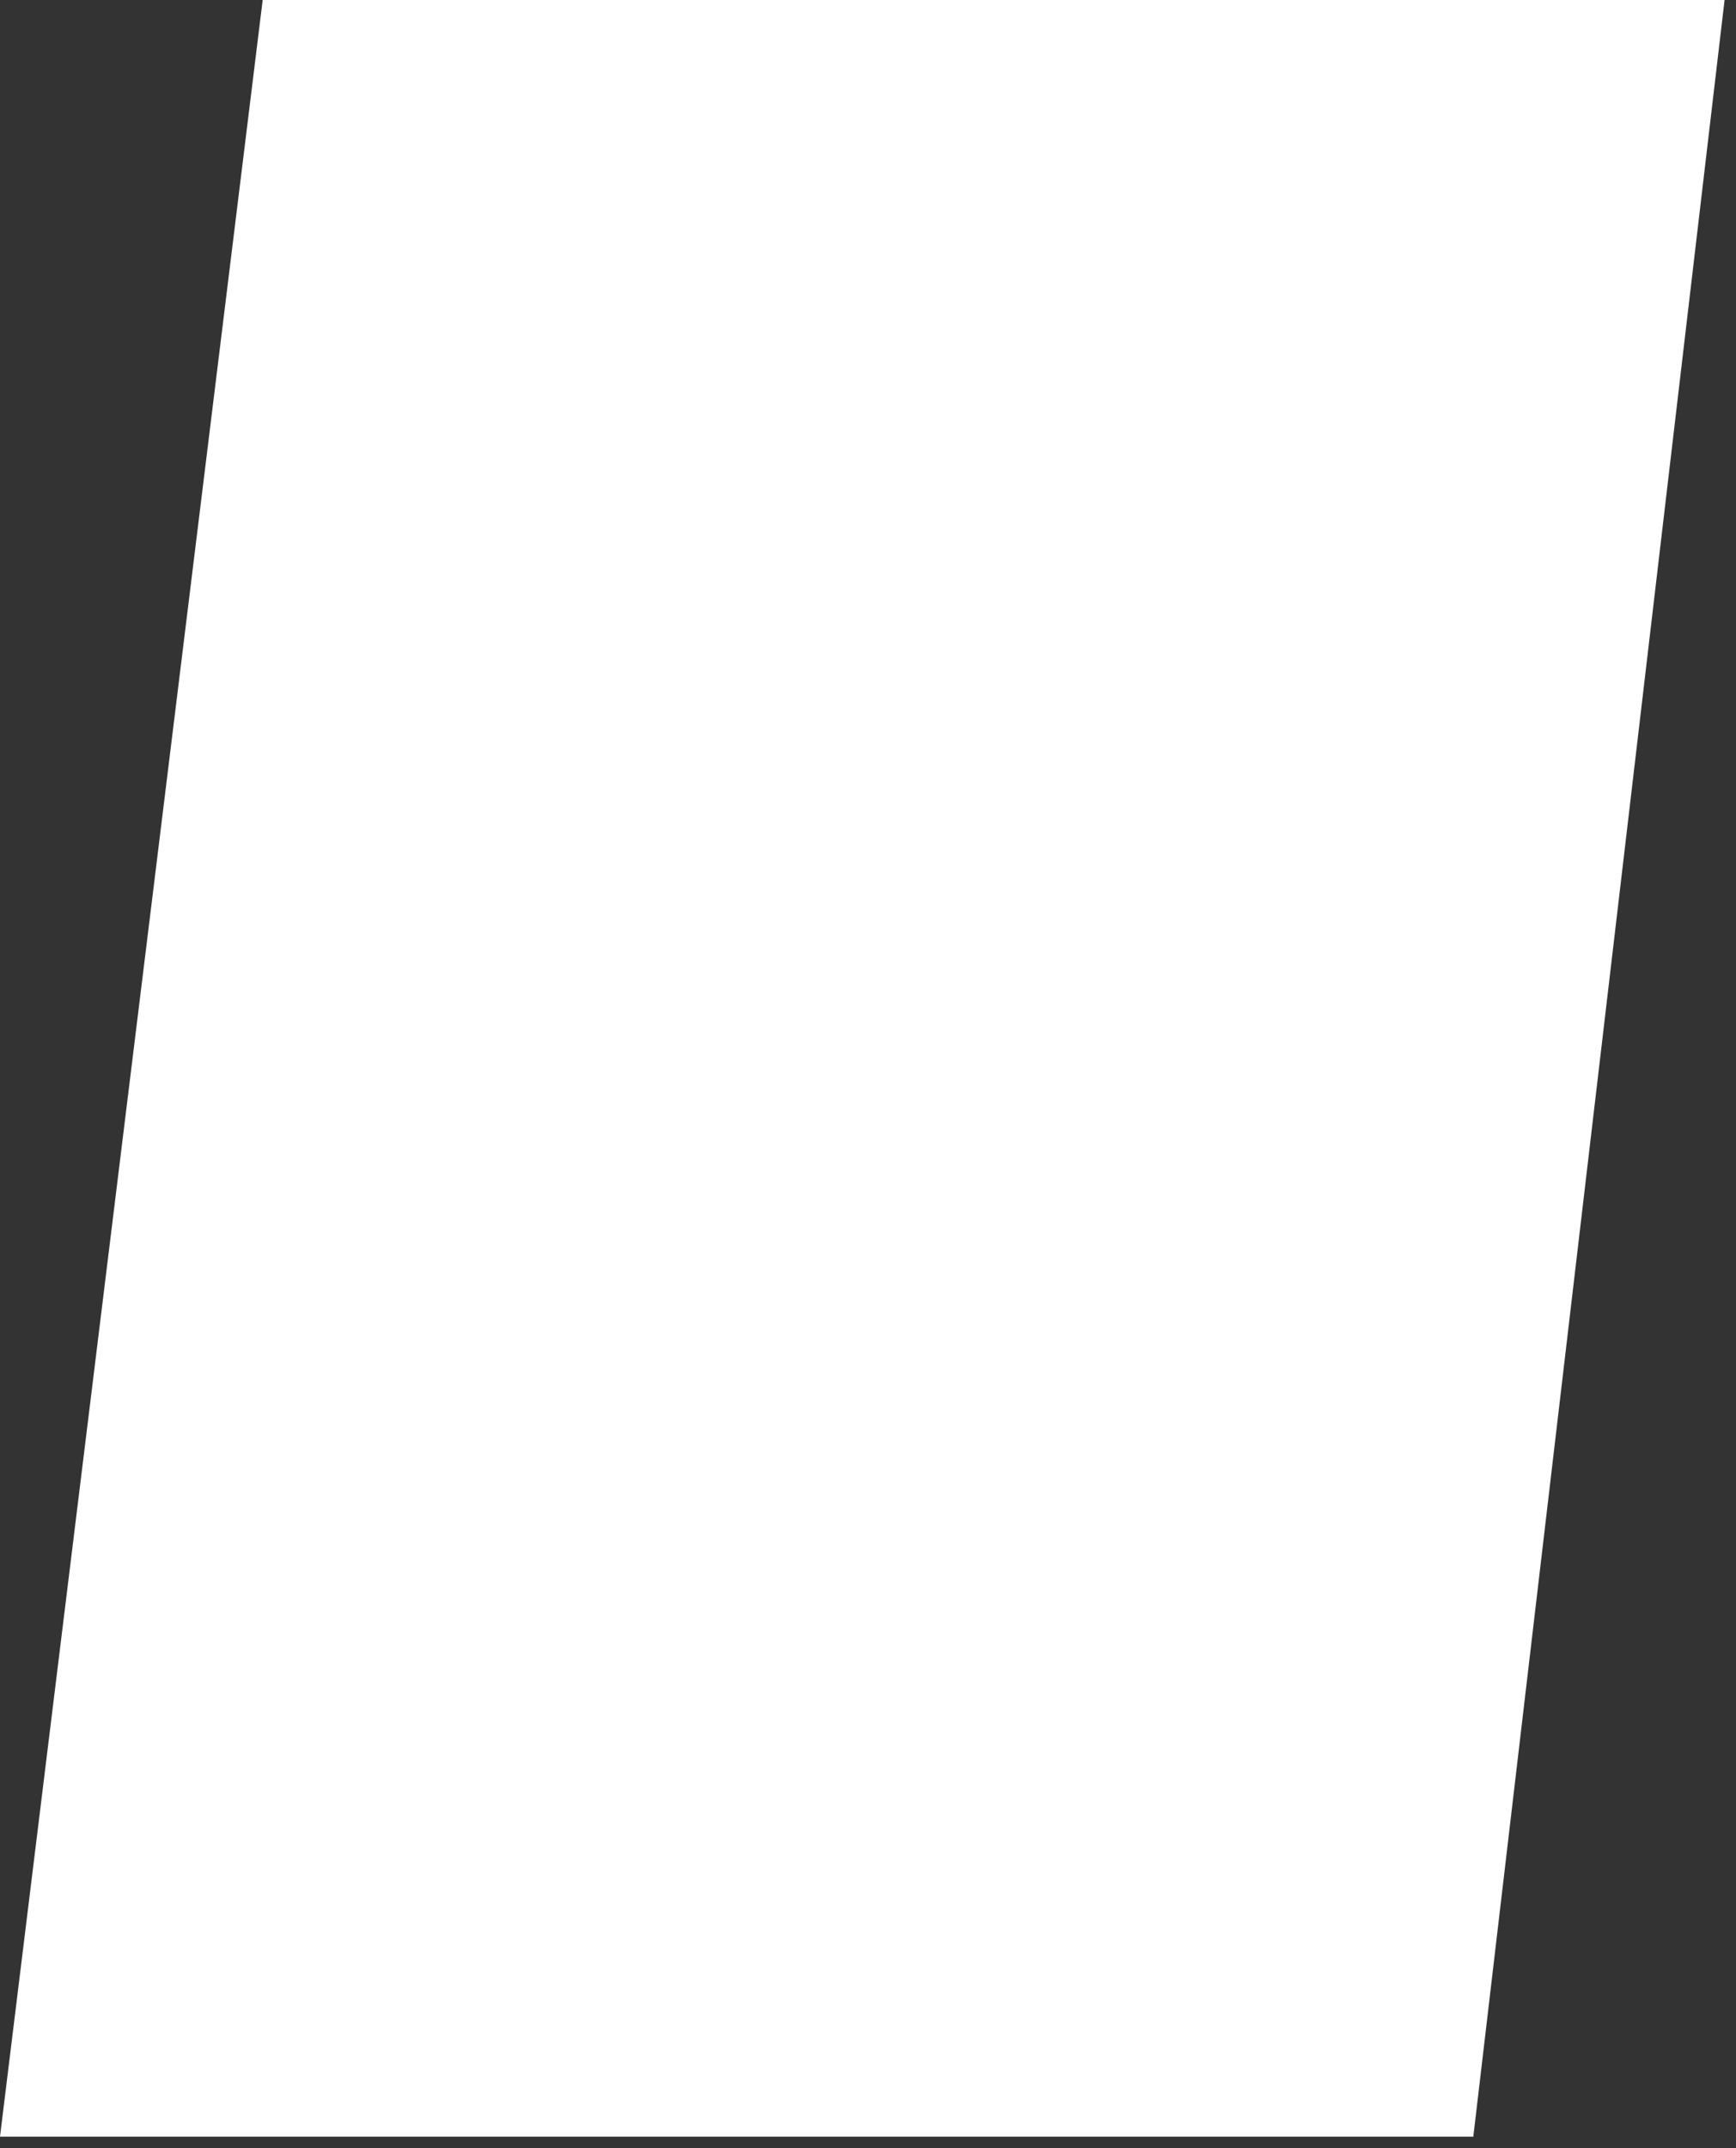
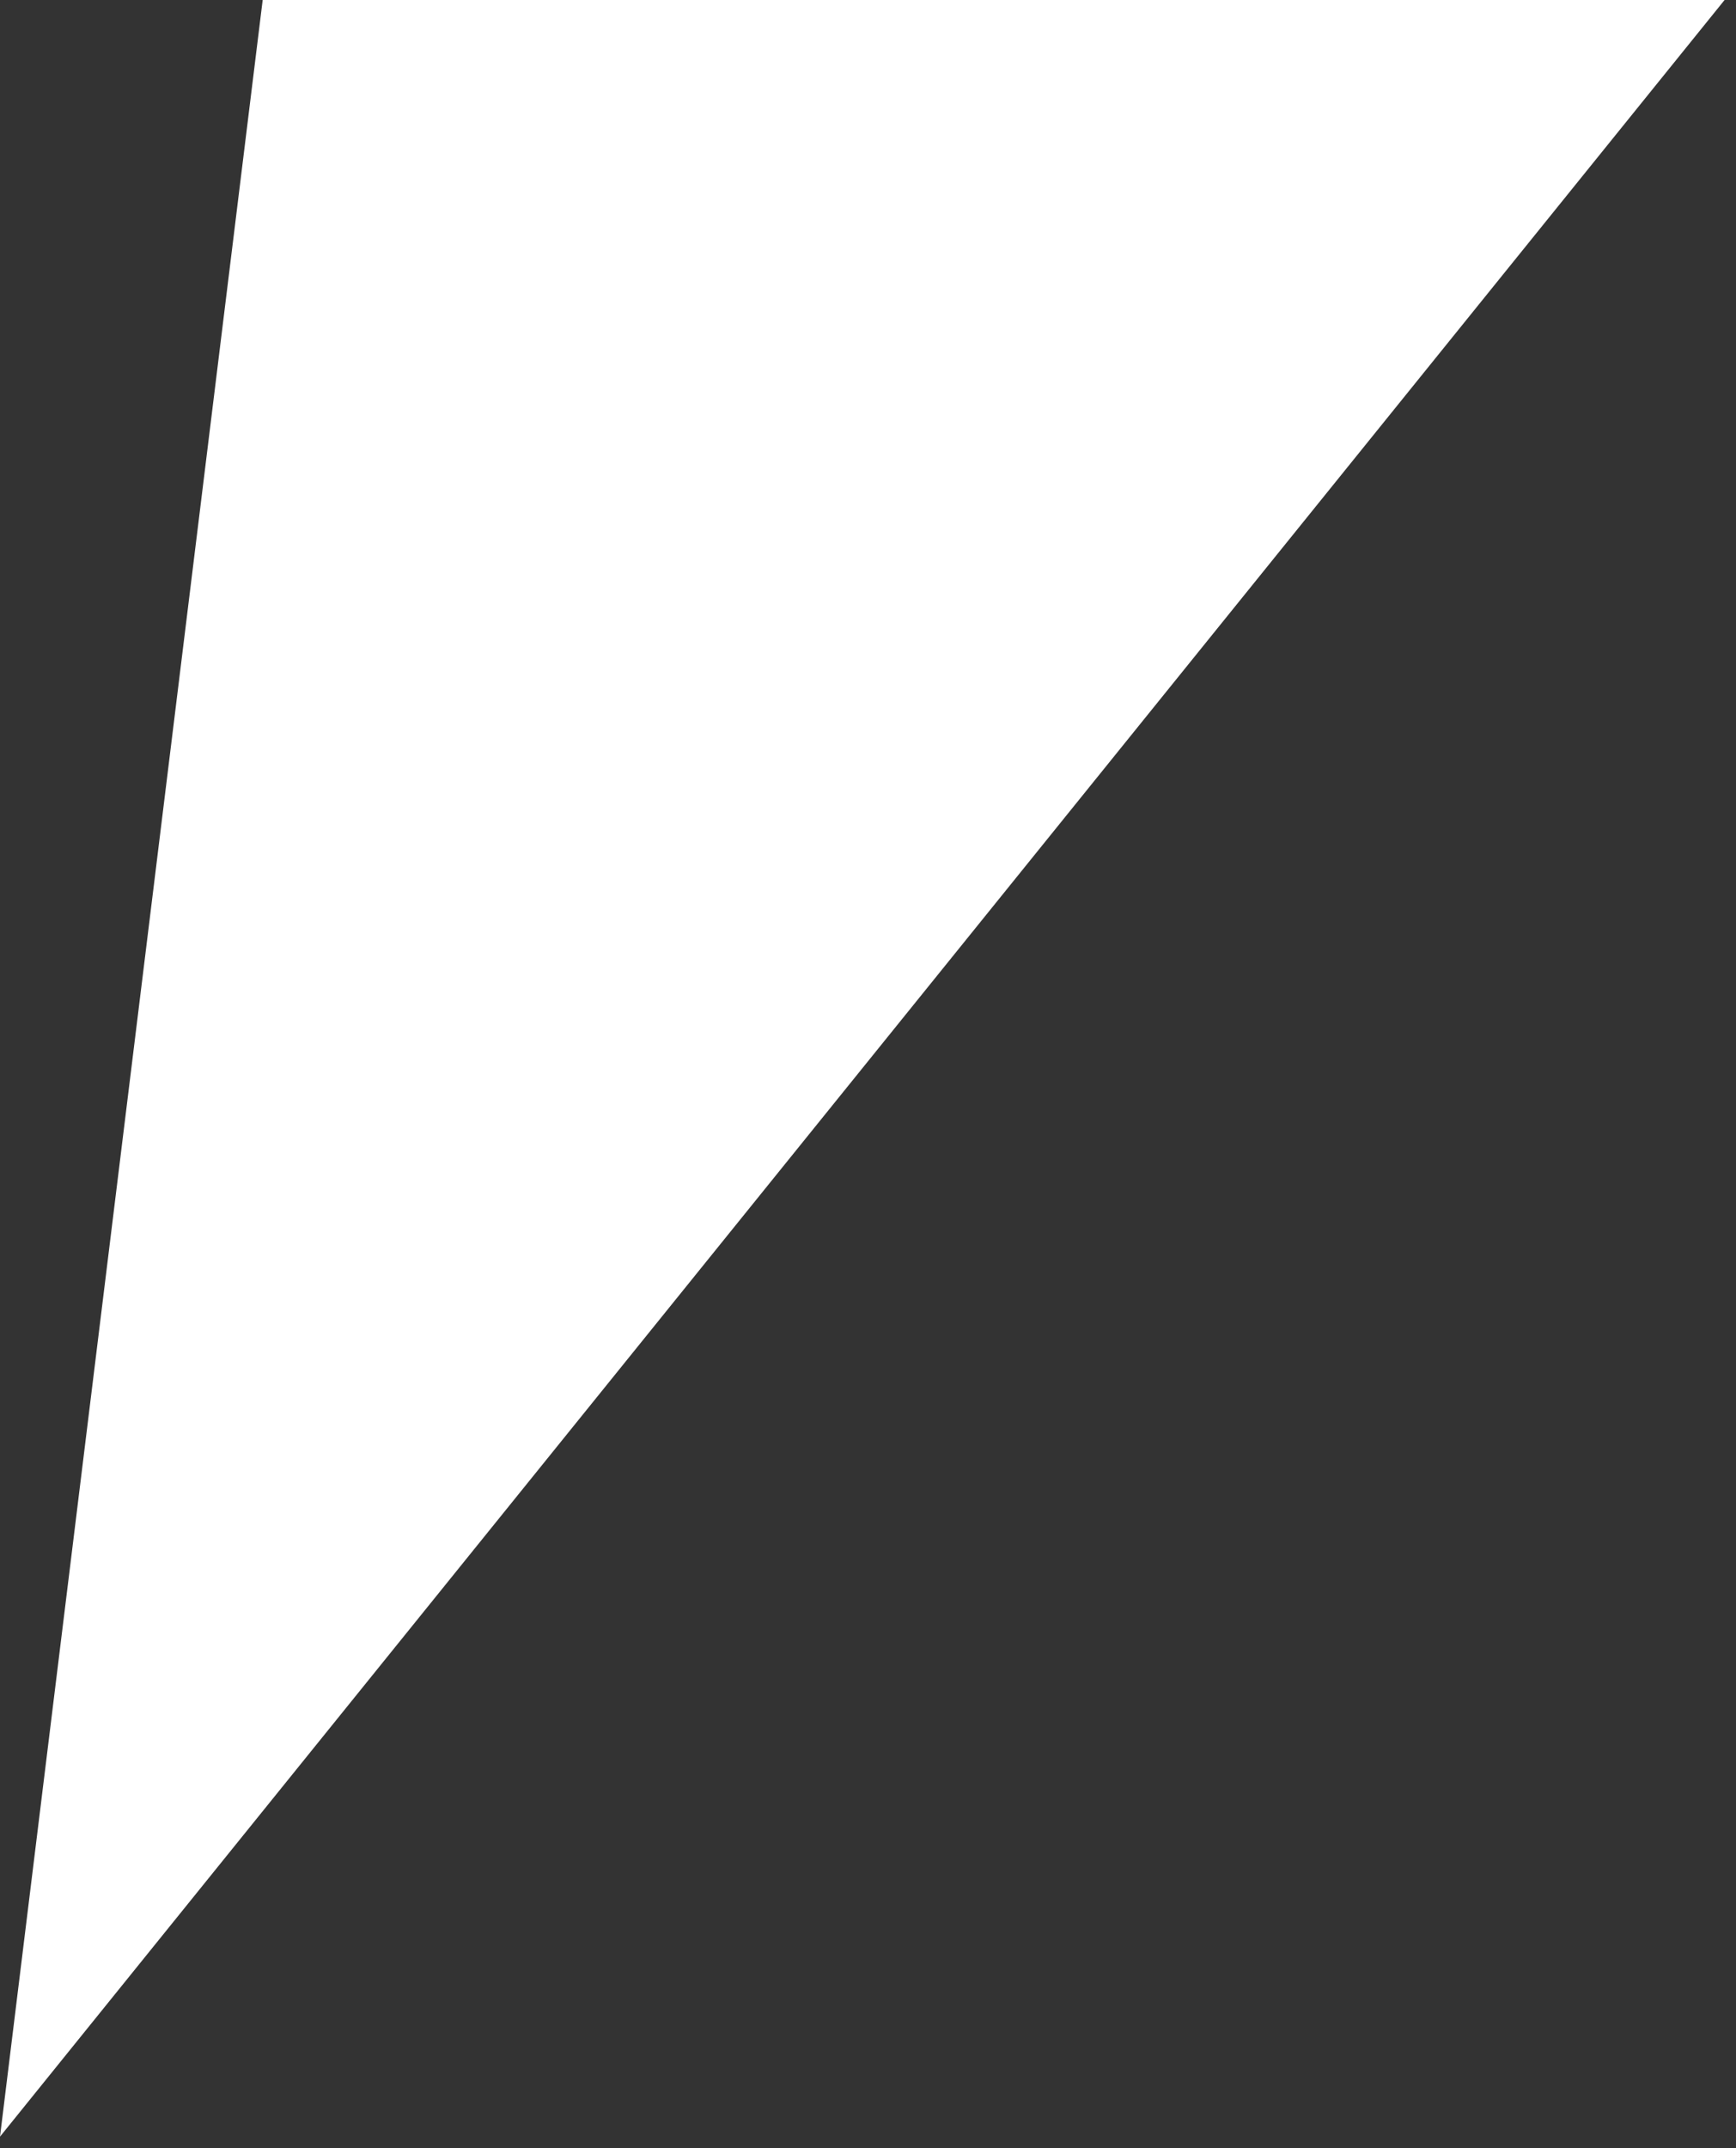
<svg xmlns="http://www.w3.org/2000/svg" width="76" height="94" viewBox="0 0 76 94" fill="none">
  <rect x="0" y="0" width="76" height="94" fill="#333333" stroke="none" />
-   <path d="M75.5 0H11.5L0 93.5H64.5L75.5 0Z" fill="white" />
+   <path d="M75.5 0H11.5L0 93.5L75.5 0Z" fill="white" />
</svg>